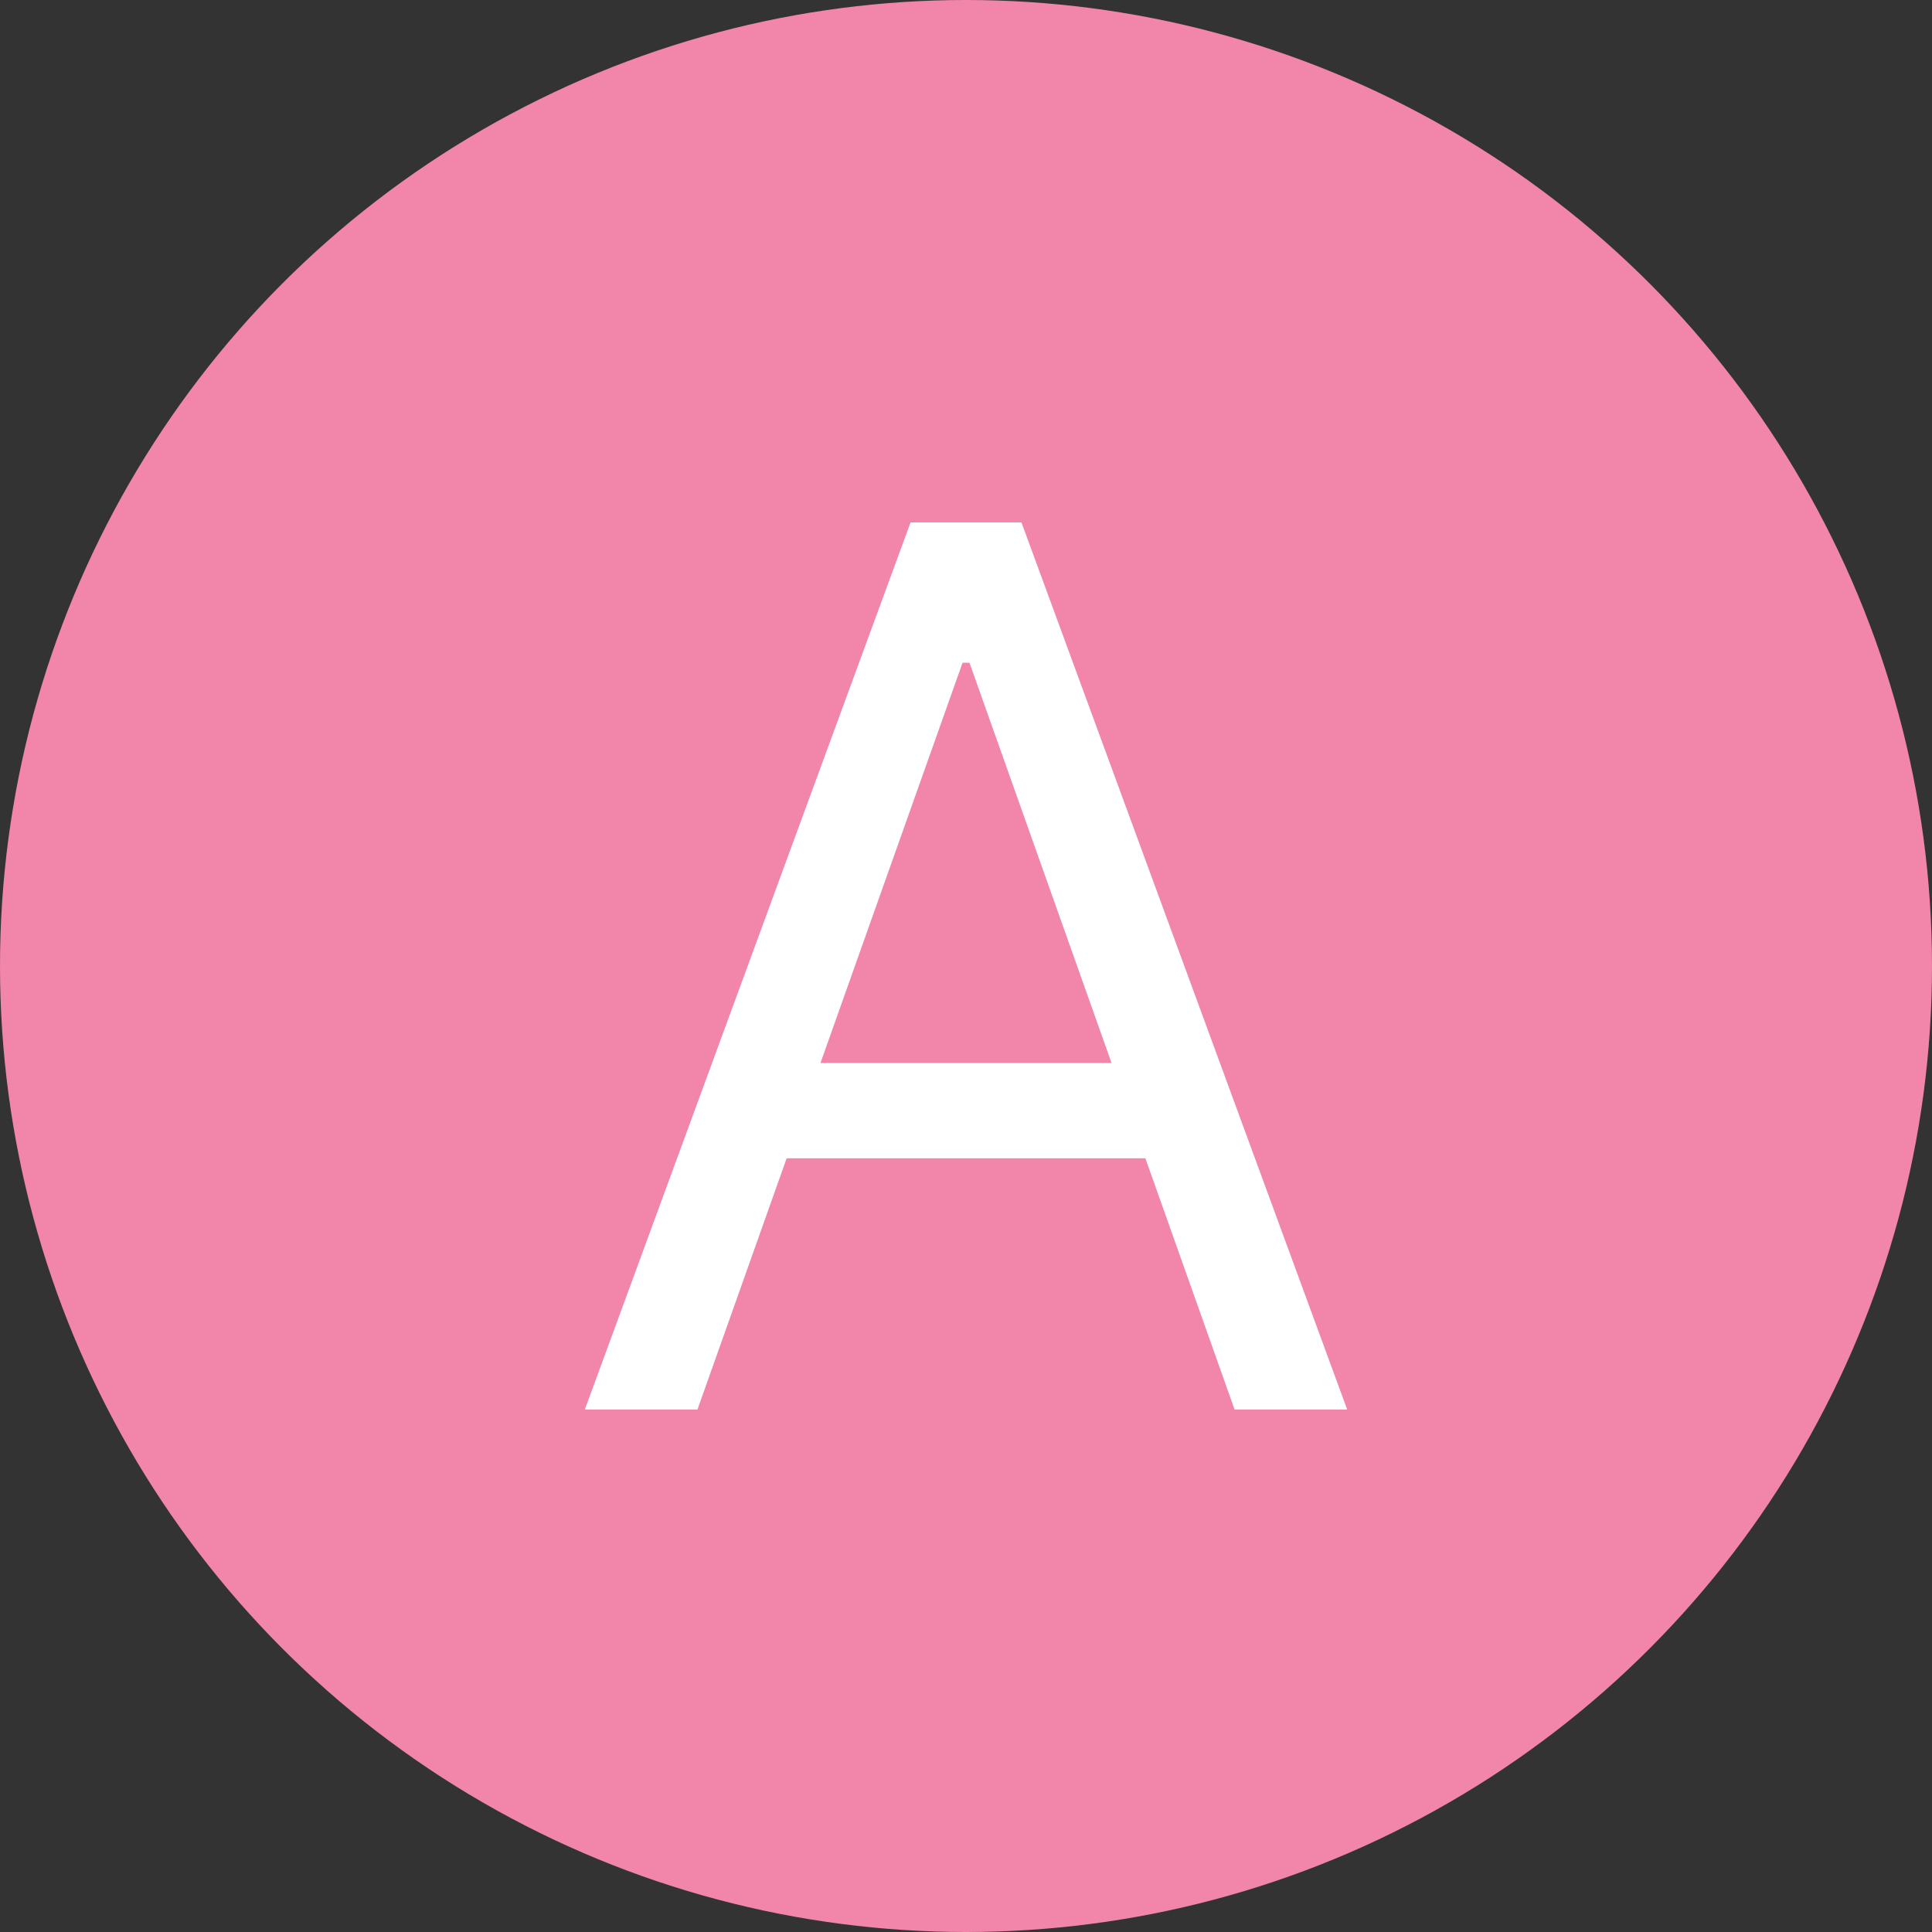
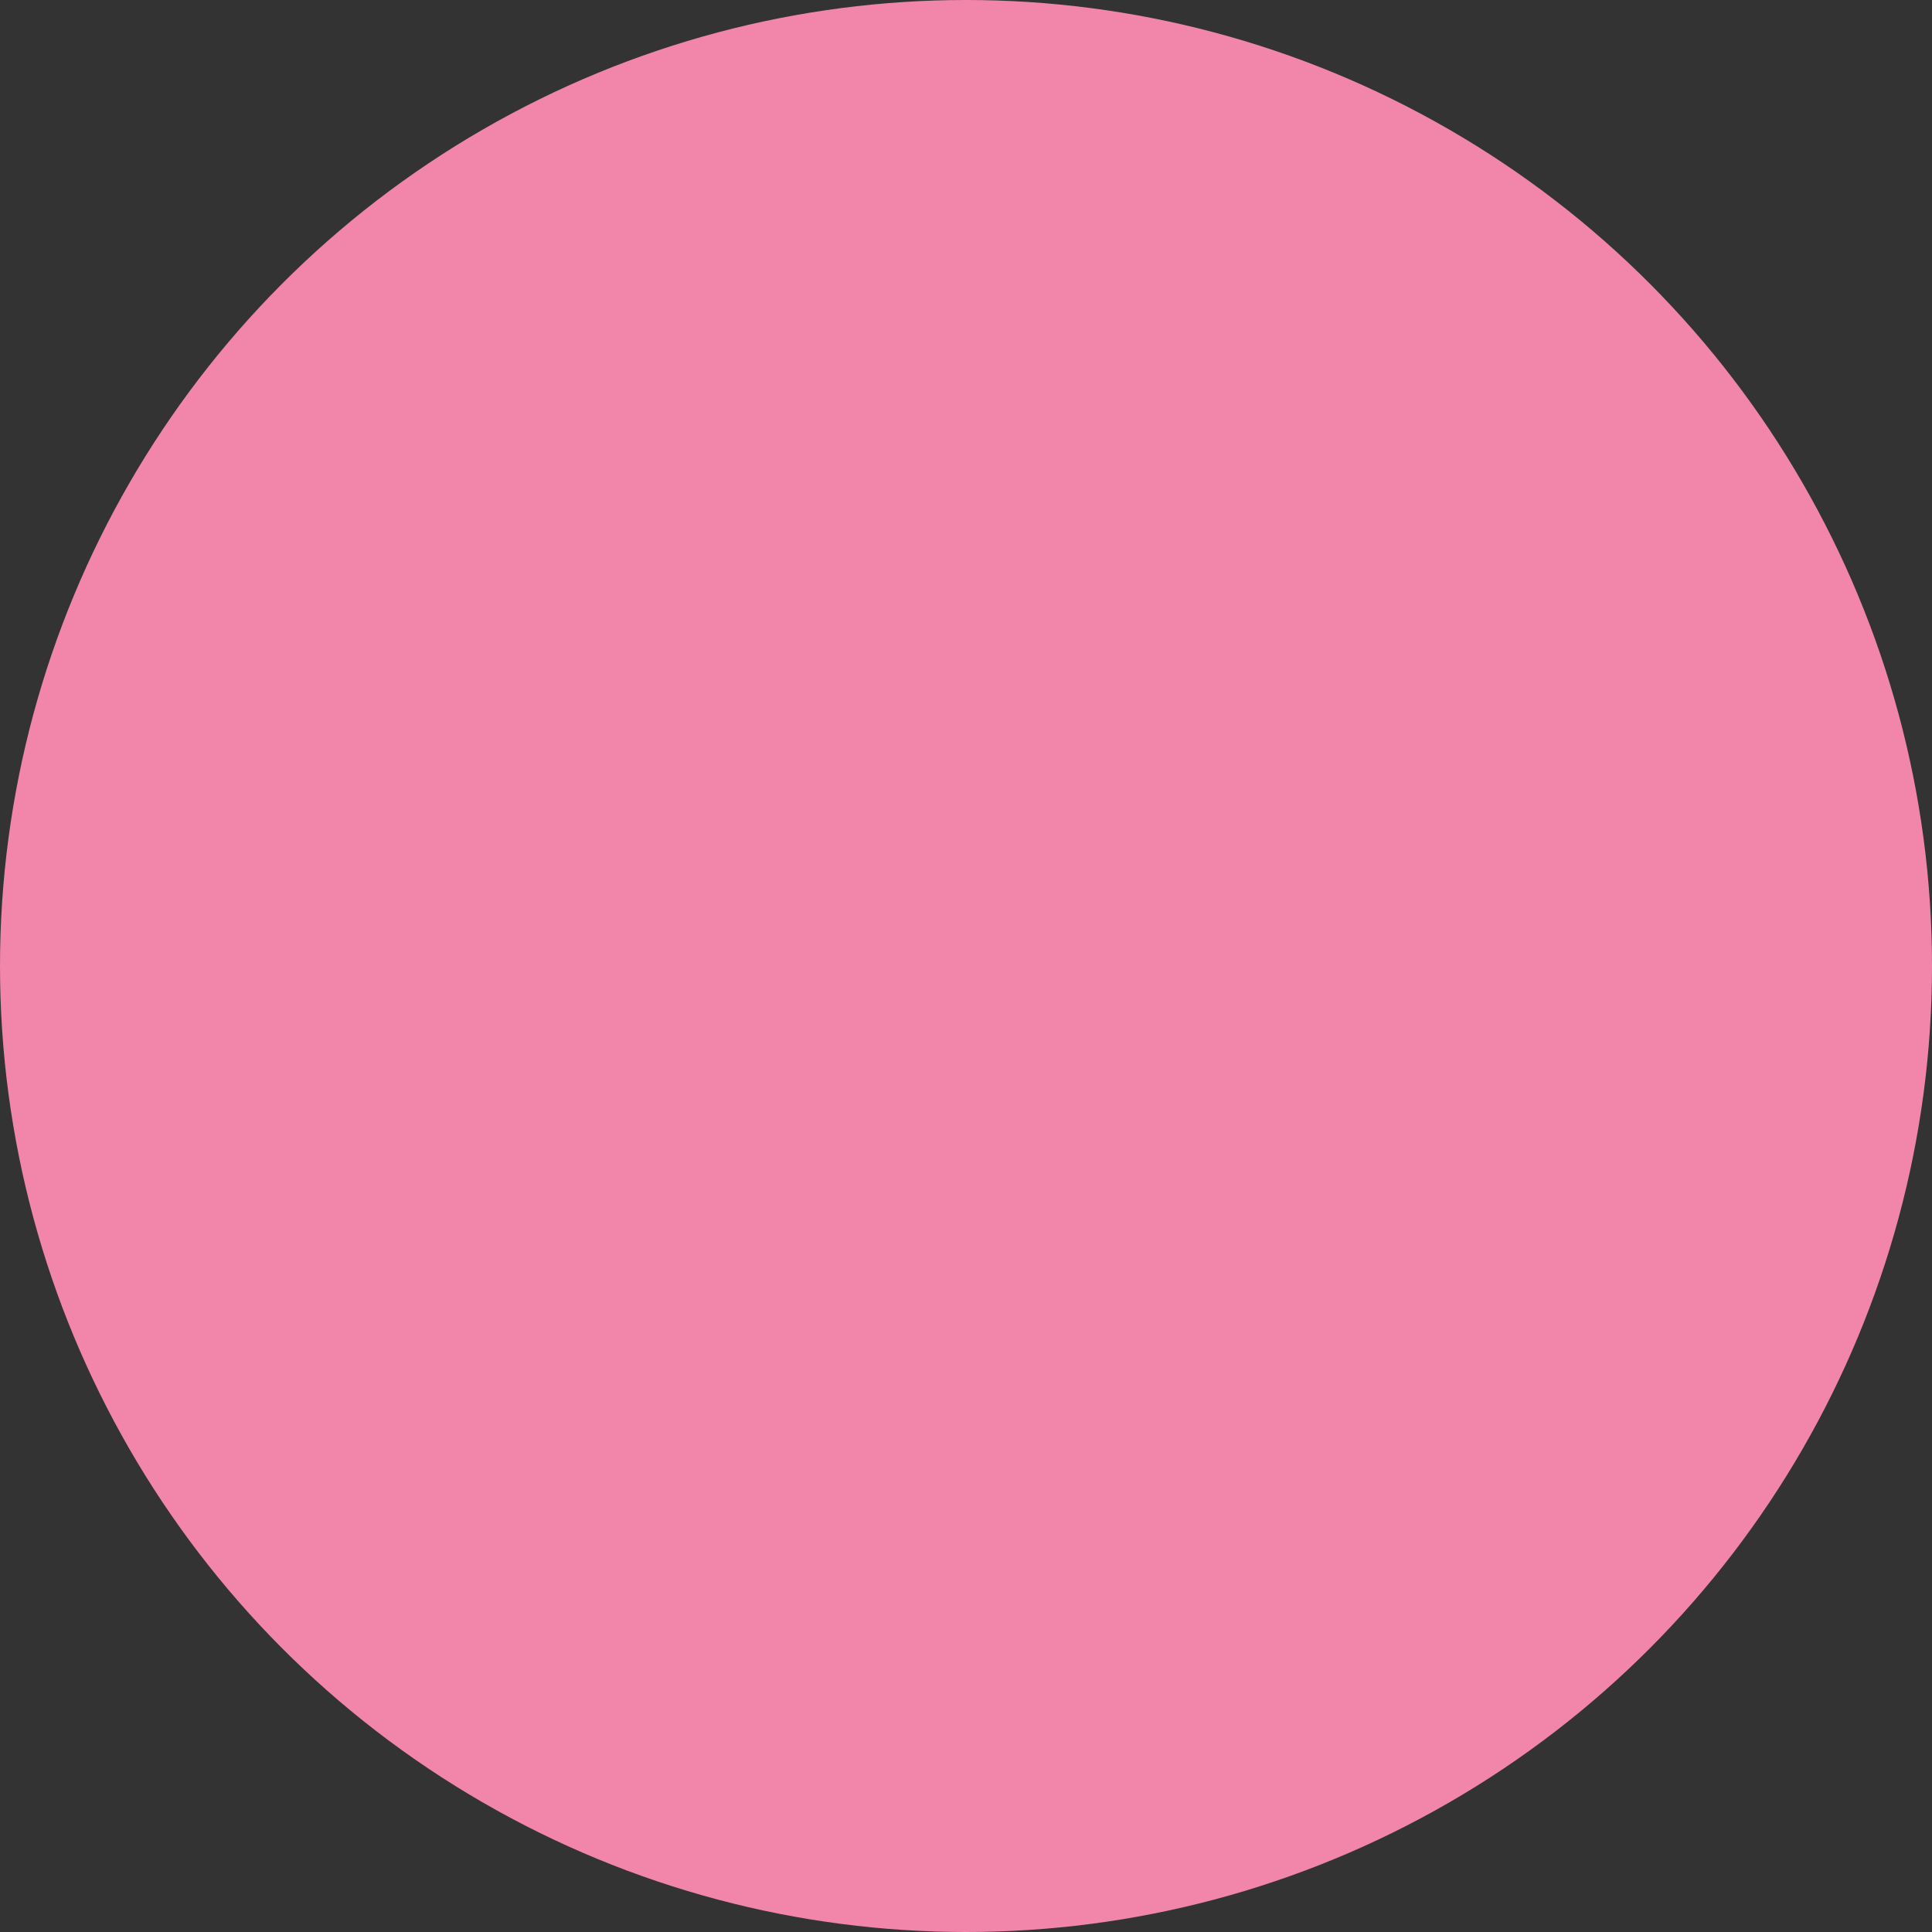
<svg xmlns="http://www.w3.org/2000/svg" width="2851" height="2851" viewBox="0 0 2851 2851" fill="none">
  <rect x="0" y="0" width="2851" height="2851" fill="#333333" stroke="none" />
  <g clip-path="url(#clip0_99_7)">
    <circle cx="1425.5" cy="1425.5" r="1425.5" fill="#F285AA" />
-     <path d="M1029.22 2080H863.023L1343.7 770.909H1507.34L1988.02 2080H1821.83L1430.64 978.011H1420.41L1029.22 2080ZM1090.58 1568.64H1760.47V1709.26H1090.58V1568.64Z" fill="white" />
  </g>
  <defs>
    <clipPath id="clip0_99_7">
      <rect width="2851" height="2851" fill="white" />
    </clipPath>
  </defs>
</svg>